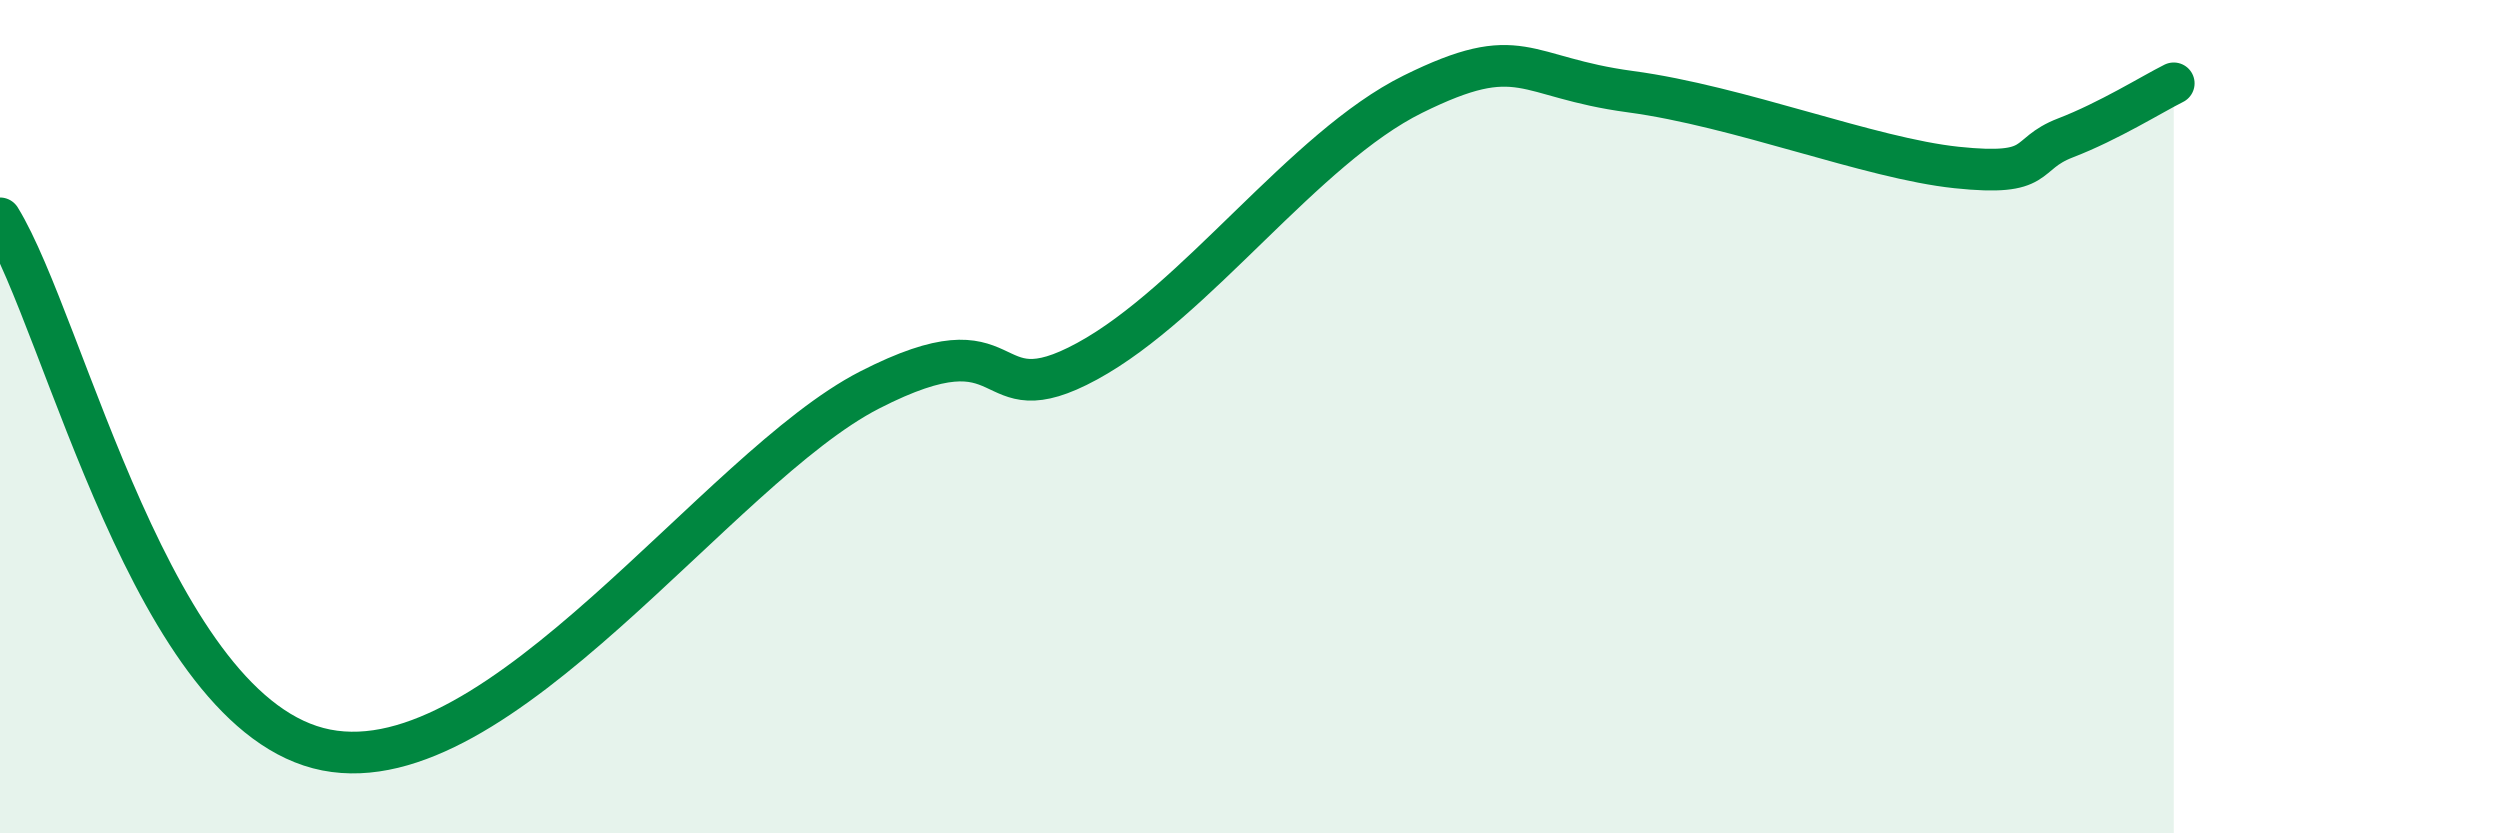
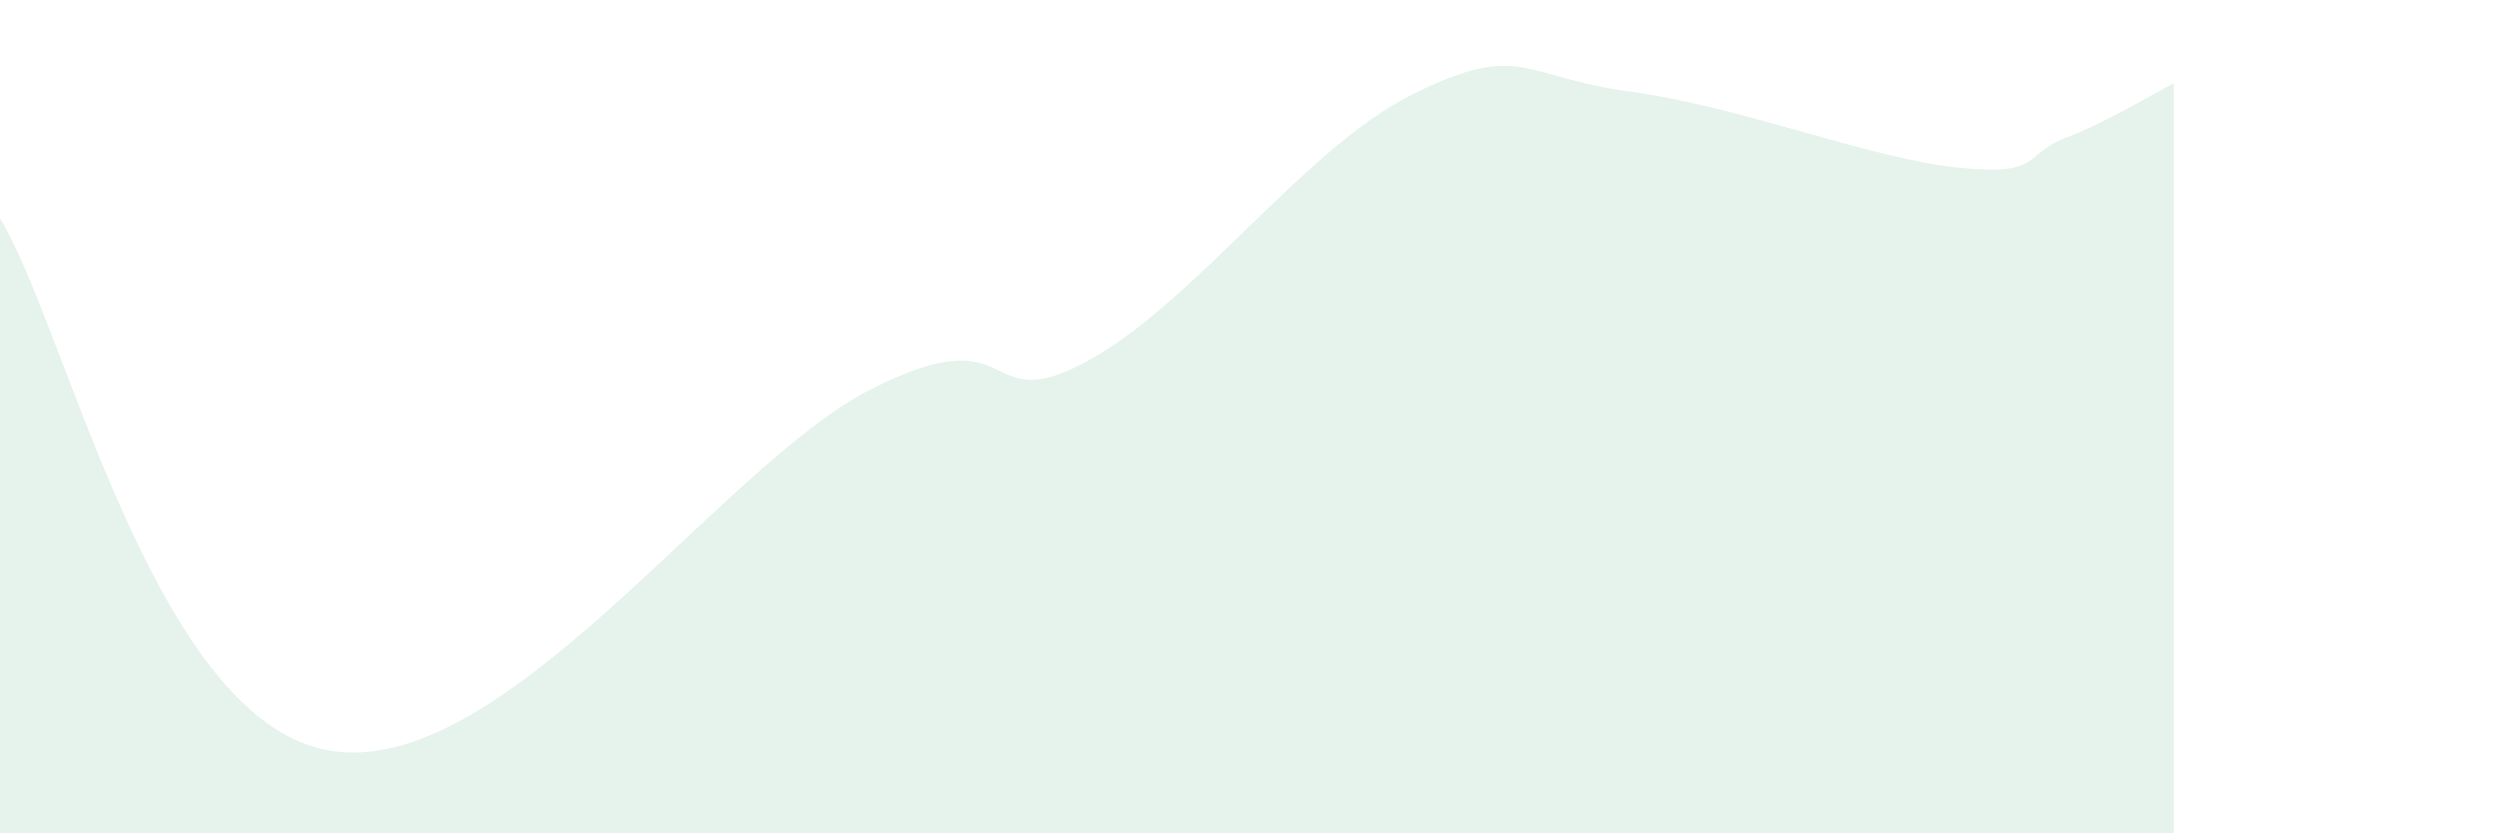
<svg xmlns="http://www.w3.org/2000/svg" width="60" height="20" viewBox="0 0 60 20">
  <path d="M 0,5.24 C 1.57,7.79 3.66,17.18 7.83,18 C 12,18.82 17.22,11.23 20.87,9.36 C 24.52,7.49 23.48,10.09 26.09,8.67 C 28.7,7.25 31.3,3.55 33.91,2.26 C 36.52,0.97 36.52,1.85 39.13,2.2 C 41.74,2.55 44.87,3.8 46.96,4.02 C 49.05,4.24 48.53,3.71 49.57,3.31 C 50.61,2.91 51.65,2.26 52.17,2L52.17 20L0 20Z" fill="#008740" opacity="0.1" stroke-linecap="round" stroke-linejoin="round" />
-   <path d="M 0,5.24 C 1.57,7.79 3.66,17.18 7.83,18 C 12,18.82 17.22,11.23 20.87,9.36 C 24.52,7.49 23.48,10.09 26.09,8.67 C 28.7,7.25 31.3,3.55 33.91,2.26 C 36.52,0.97 36.52,1.85 39.13,2.2 C 41.74,2.55 44.87,3.8 46.96,4.02 C 49.05,4.24 48.53,3.71 49.57,3.31 C 50.61,2.91 51.65,2.26 52.17,2" stroke="#008740" stroke-width="1" fill="none" stroke-linecap="round" stroke-linejoin="round" />
</svg>